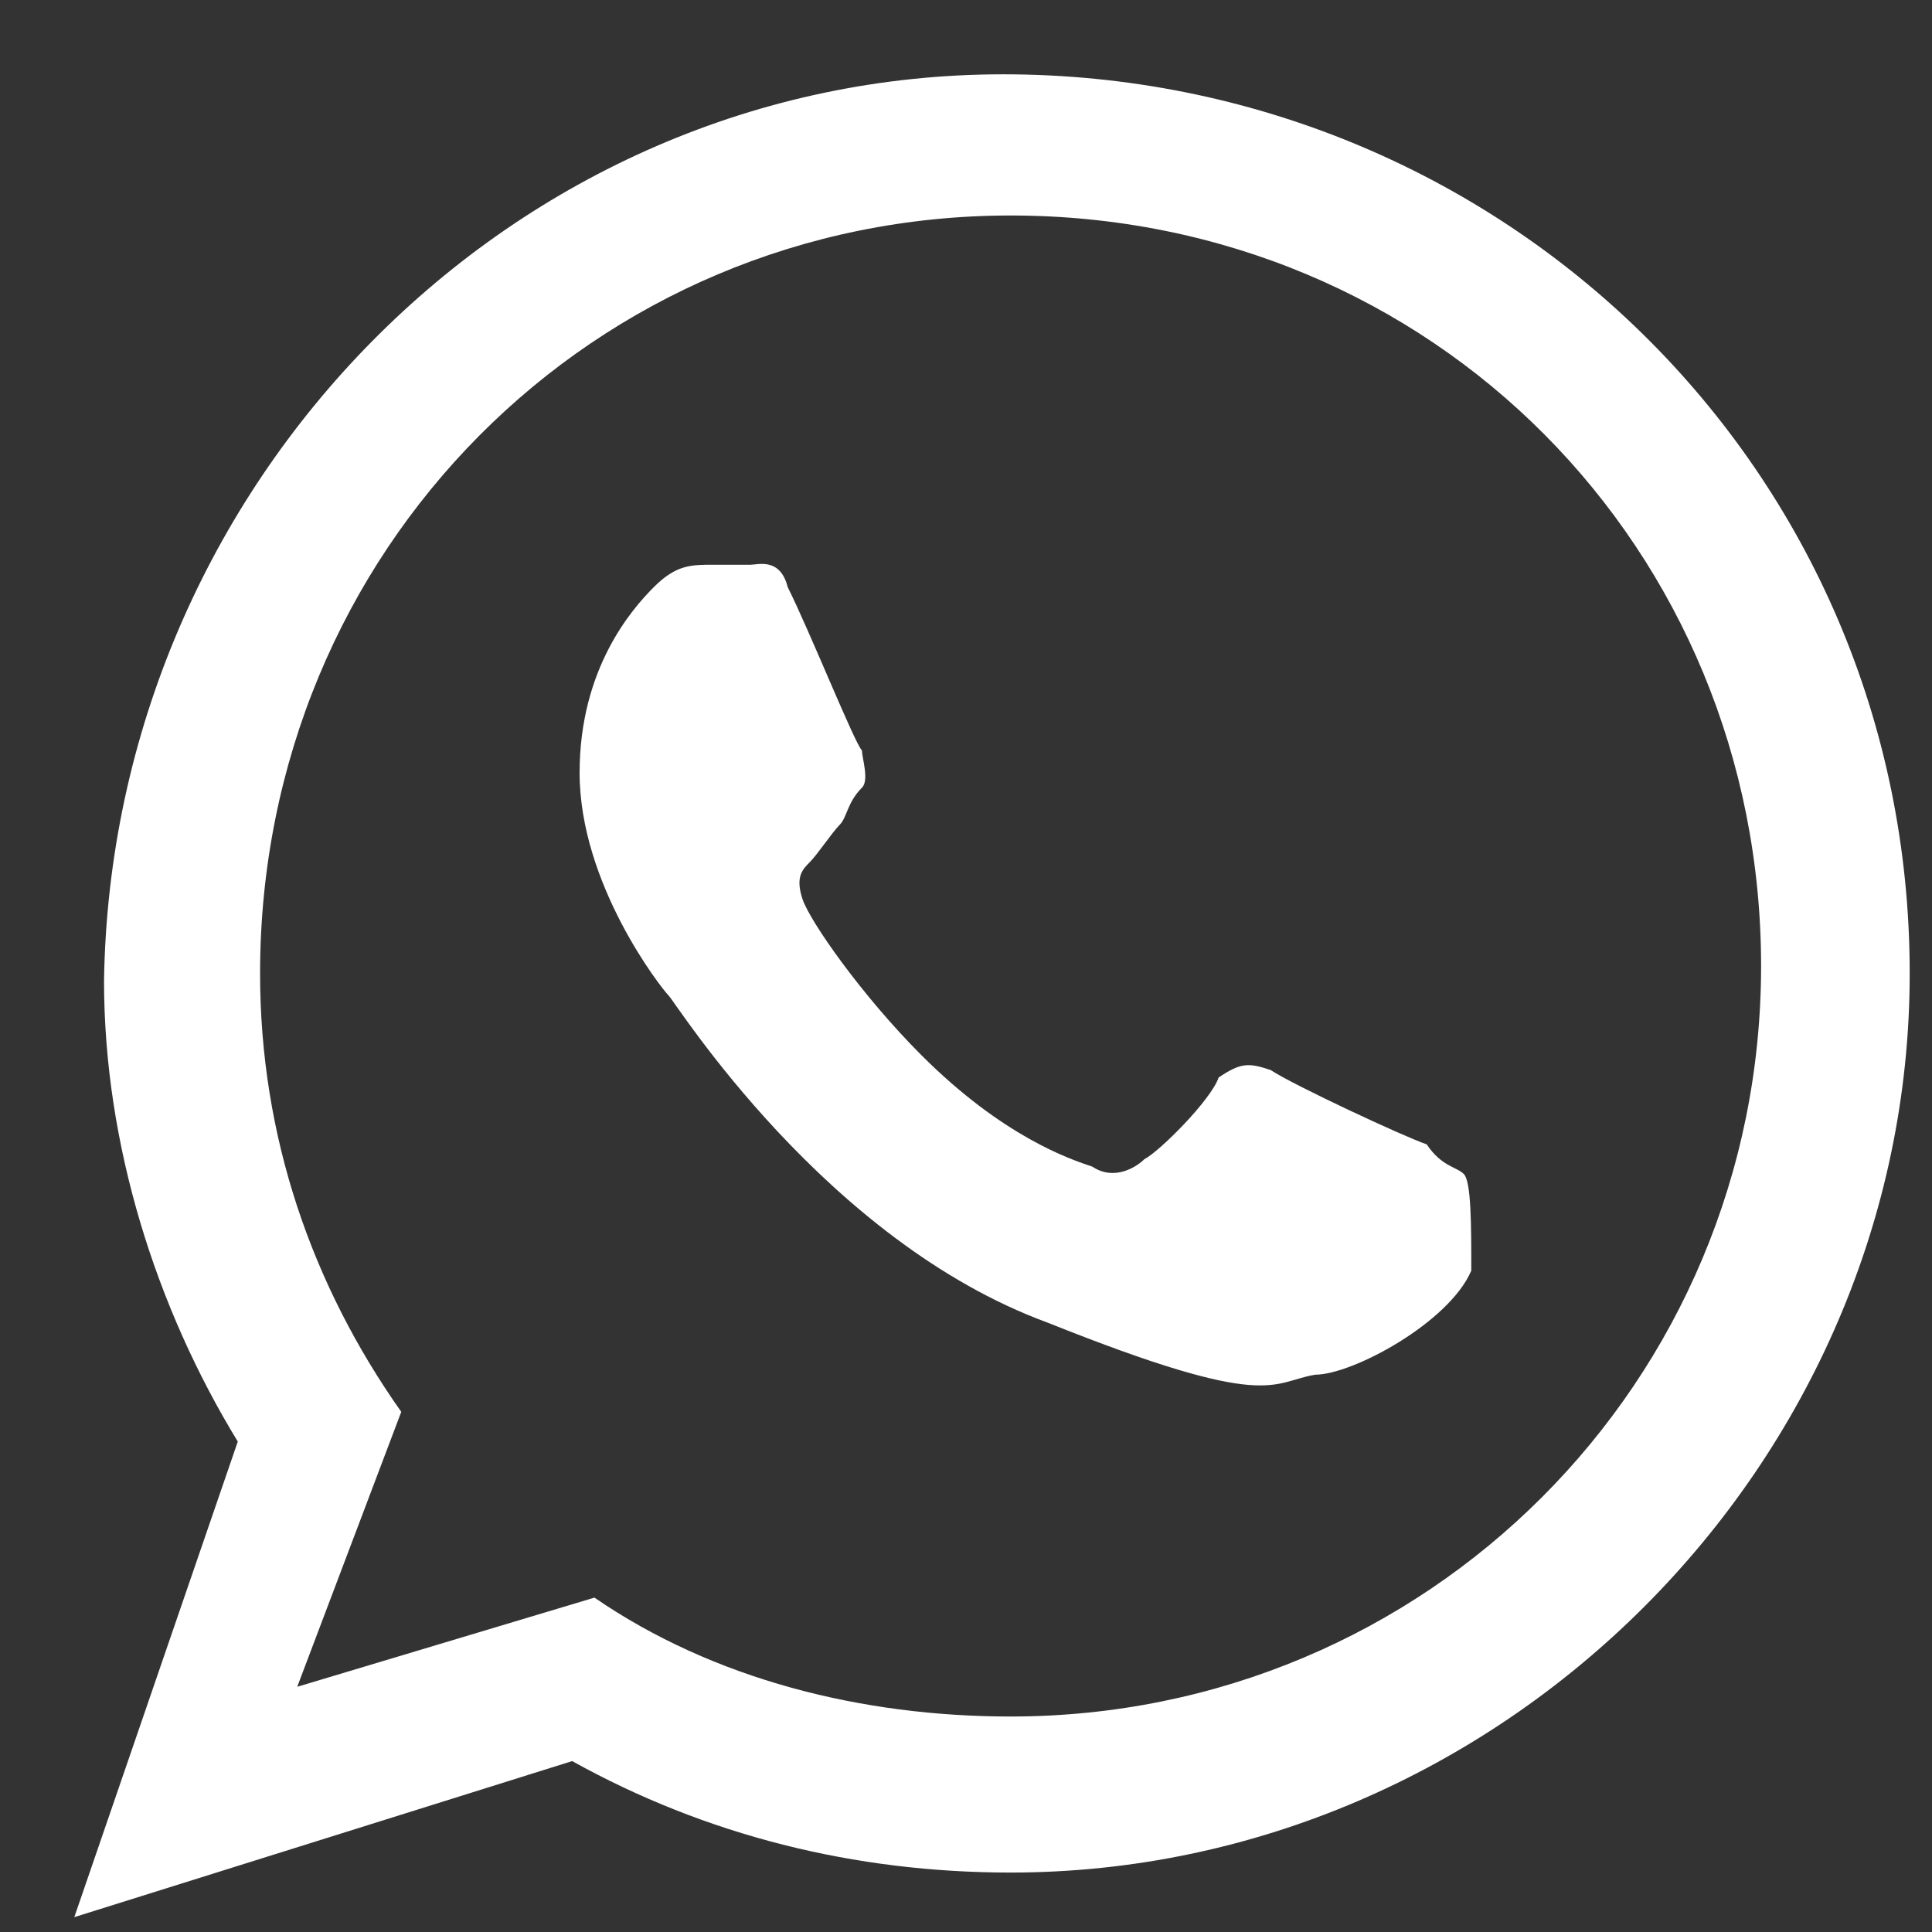
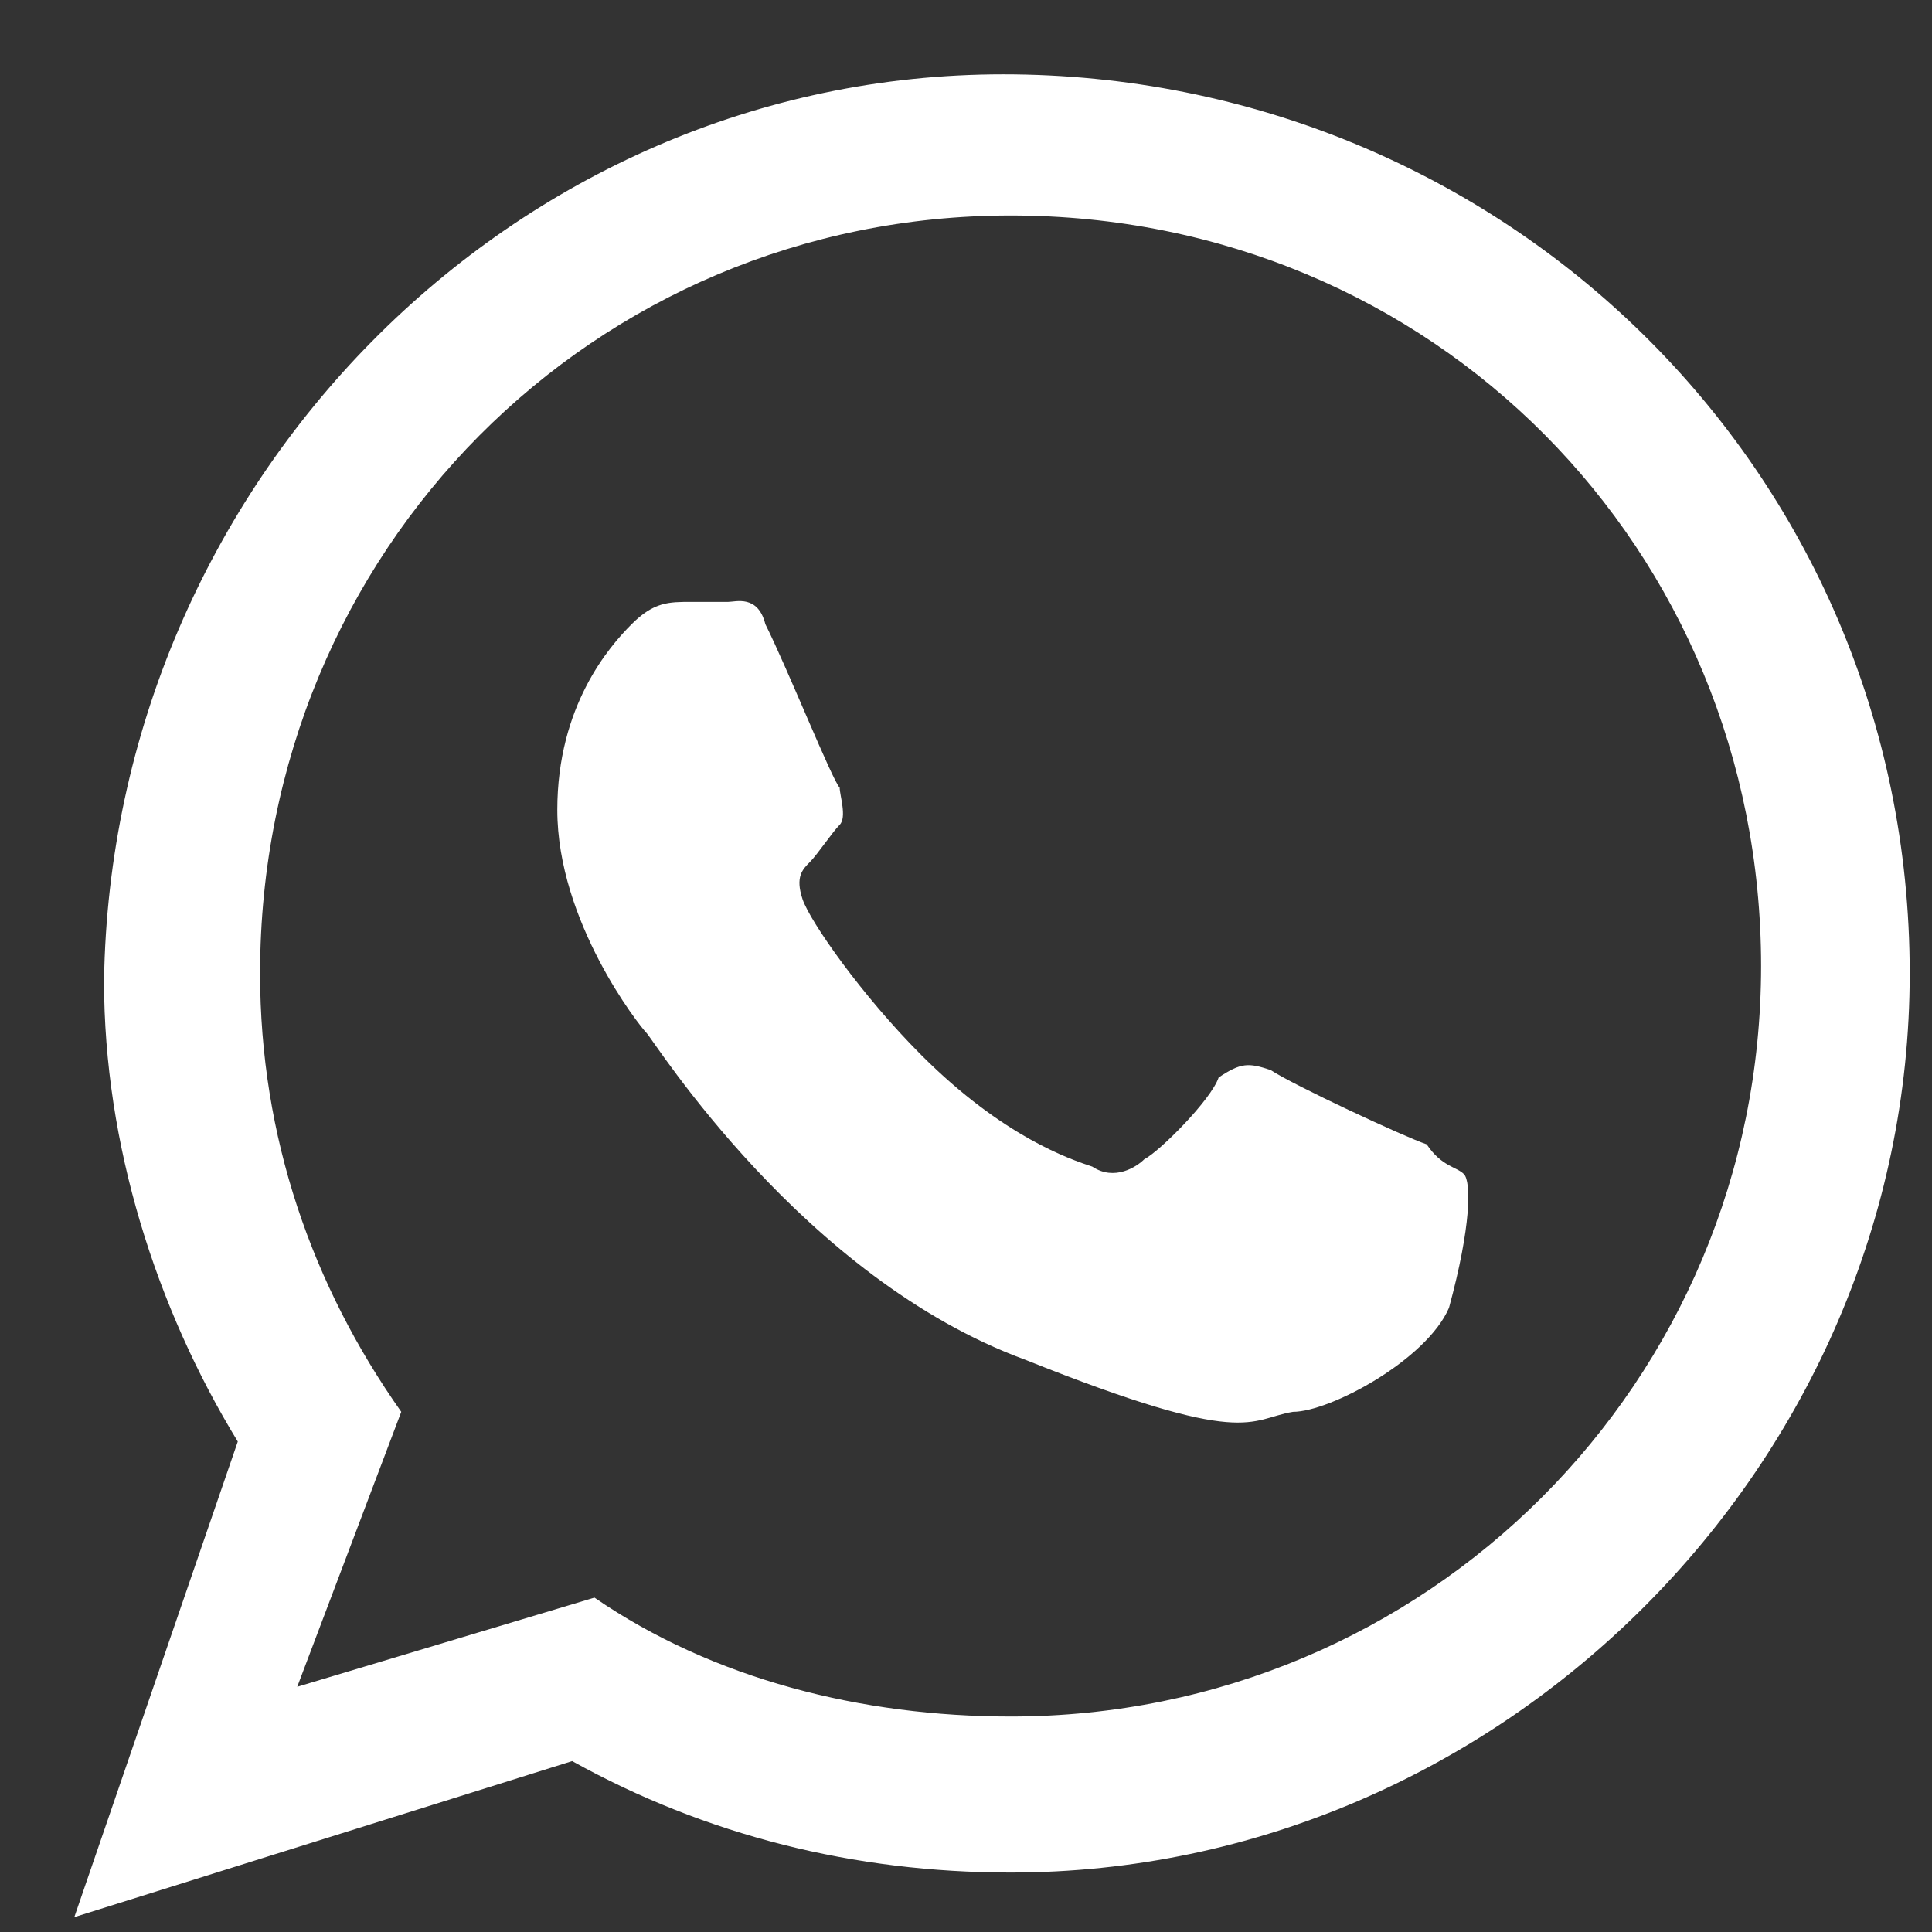
<svg xmlns="http://www.w3.org/2000/svg" version="1.1" id="Capa_1" x="0px" y="0px" width="26px" height="26px" viewBox="0 0 26 26" style="enable-background:new 0 0 26 26;" xml:space="preserve">
  <rect x="0" y="0" width="26" height="26" fill="#333333" stroke="none" />
  <style type="text/css">
	.st0{fill:#FFFFFF;}
</style>
  <g>
-     <path id="WhatsApp" class="st0" d="M25.7,13.1c0,6.6-5.5,12.1-12.1,12.1c-2.1,0-4.1-0.5-5.9-1.5l-6.7,2.1l2.2-6.4   c-1.1-1.8-1.8-4-1.8-6.2C1.5,6.5,6.9,1,13.5,1C20.2,1,25.7,6.3,25.7,13.1z M13.6,2.9C8,2.9,3.5,7.4,3.5,13.1c0,2.2,0.7,4.2,1.9,5.9   l-1.4,3.7l4-1.2c1.6,1.1,3.6,1.6,5.6,1.6c5.6,0,10.1-4.5,10.1-10.1S19.3,2.9,13.6,2.9z M19.7,15.8c-0.1-0.1-0.3-0.1-0.5-0.4   c-0.3-0.1-1.8-0.8-2.1-1c-0.3-0.1-0.4-0.1-0.7,0.1c-0.1,0.3-0.8,1-1,1.1c-0.1,0.1-0.4,0.3-0.7,0.1c-0.3-0.1-1.2-0.4-2.3-1.5   c-0.8-0.8-1.5-1.8-1.6-2.1c-0.1-0.3,0-0.4,0.1-0.5c0.1-0.1,0.3-0.4,0.4-0.5c0.1-0.1,0.1-0.3,0.3-0.5c0.1-0.1,0-0.4,0-0.5   c-0.1-0.1-0.7-1.6-1-2.2c-0.1-0.4-0.4-0.3-0.5-0.3c-0.1,0-0.4,0-0.5,0c-0.3,0-0.5,0-0.8,0.3c-0.3,0.3-1,1.1-1,2.5   c0,1.5,1.1,2.9,1.2,3c0.1,0.1,2.1,3.3,5.1,4.4c3,1.2,3,0.8,3.6,0.7c0.5,0,1.8-0.7,2.1-1.4C19.8,16.5,19.8,15.9,19.7,15.8z" />
+     <path id="WhatsApp" class="st0" d="M25.7,13.1c0,6.6-5.5,12.1-12.1,12.1c-2.1,0-4.1-0.5-5.9-1.5l-6.7,2.1l2.2-6.4   c-1.1-1.8-1.8-4-1.8-6.2C1.5,6.5,6.9,1,13.5,1C20.2,1,25.7,6.3,25.7,13.1z M13.6,2.9C8,2.9,3.5,7.4,3.5,13.1c0,2.2,0.7,4.2,1.9,5.9   l-1.4,3.7l4-1.2c1.6,1.1,3.6,1.6,5.6,1.6c5.6,0,10.1-4.5,10.1-10.1S19.3,2.9,13.6,2.9z M19.7,15.8c-0.1-0.1-0.3-0.1-0.5-0.4   c-0.3-0.1-1.8-0.8-2.1-1c-0.3-0.1-0.4-0.1-0.7,0.1c-0.1,0.3-0.8,1-1,1.1c-0.1,0.1-0.4,0.3-0.7,0.1c-0.3-0.1-1.2-0.4-2.3-1.5   c-0.8-0.8-1.5-1.8-1.6-2.1c-0.1-0.3,0-0.4,0.1-0.5c0.1-0.1,0.3-0.4,0.4-0.5c0.1-0.1,0-0.4,0-0.5   c-0.1-0.1-0.7-1.6-1-2.2c-0.1-0.4-0.4-0.3-0.5-0.3c-0.1,0-0.4,0-0.5,0c-0.3,0-0.5,0-0.8,0.3c-0.3,0.3-1,1.1-1,2.5   c0,1.5,1.1,2.9,1.2,3c0.1,0.1,2.1,3.3,5.1,4.4c3,1.2,3,0.8,3.6,0.7c0.5,0,1.8-0.7,2.1-1.4C19.8,16.5,19.8,15.9,19.7,15.8z" />
  </g>
</svg>